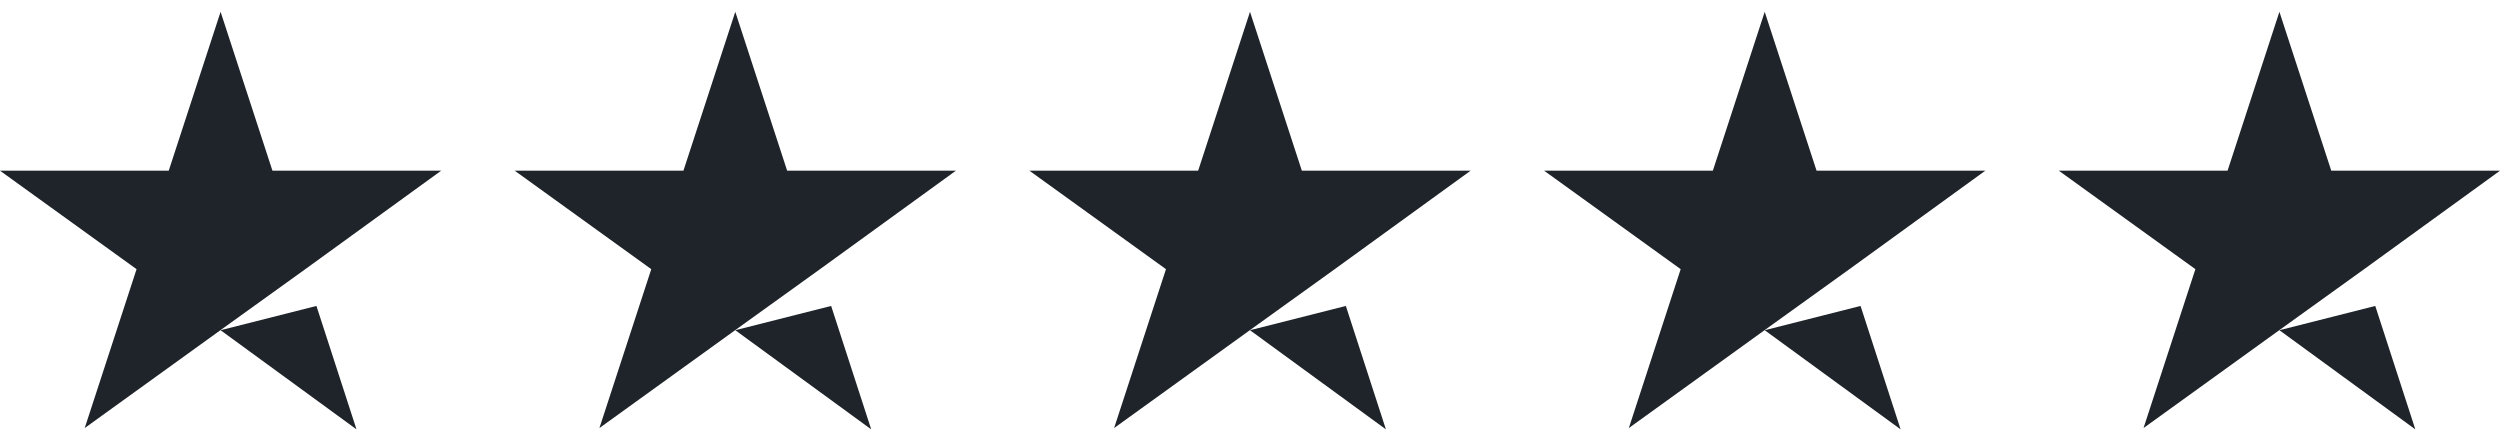
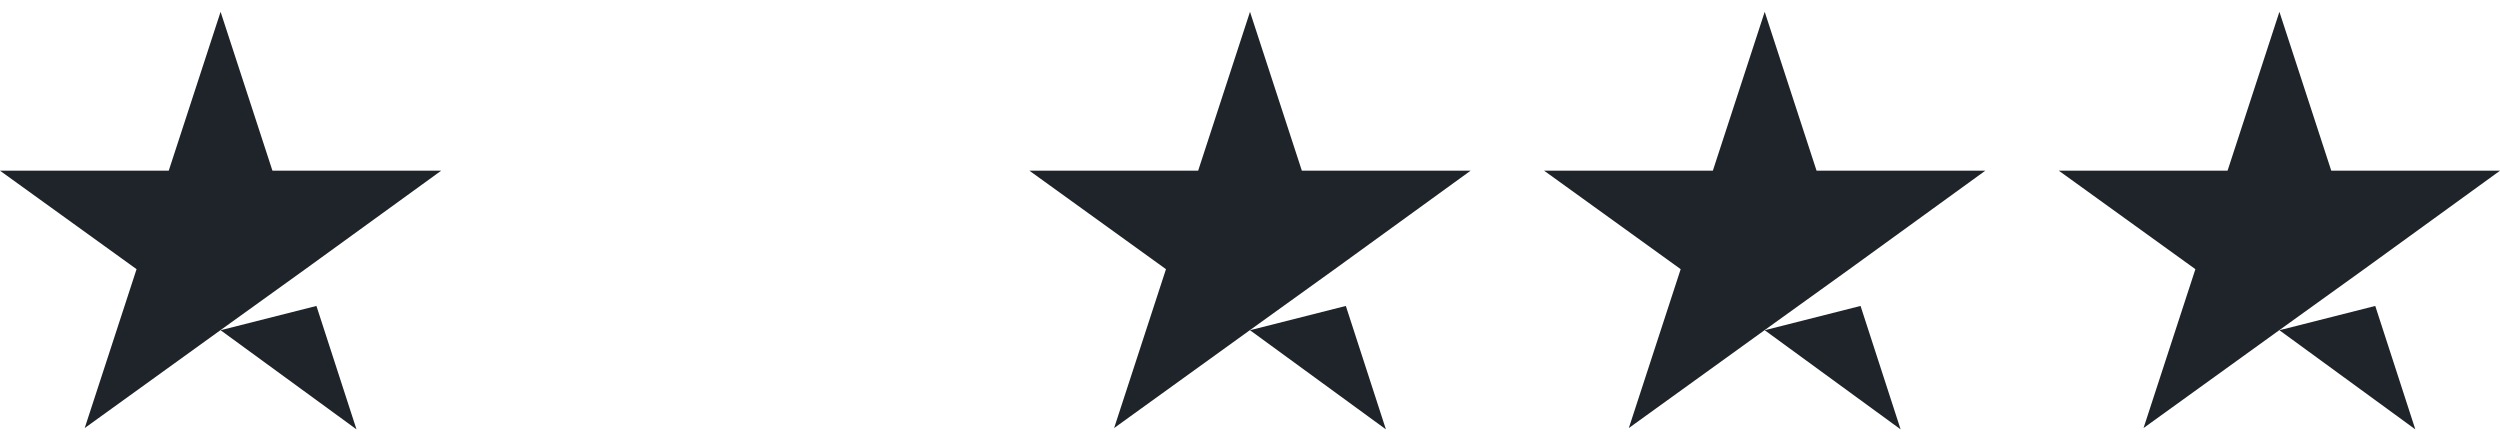
<svg xmlns="http://www.w3.org/2000/svg" width="136" height="24" viewBox="0 0 136 24" fill="none">
  <path d="M12 17.964L17.214 16.643L19.393 23.357L12 17.964ZM24 9.286H14.821L12 0.643L9.179 9.286H0L7.429 14.643L4.608 23.286L12.037 17.929L16.608 14.643L24 9.286Z" fill="#1E2429" />
-   <path d="M40 17.964L45.214 16.643L47.393 23.357L40 17.964ZM52 9.286H42.821L40 0.643L37.179 9.286H28L35.429 14.643L32.608 23.286L40.037 17.929L44.608 14.643L52 9.286Z" fill="#1E2429" />
-   <path d="M68 17.964L73.214 16.643L75.393 23.357L68 17.964ZM80 9.286H70.821L68 0.643L65.179 9.286H56L63.429 14.643L60.608 23.286L68.037 17.929L72.608 14.643L80 9.286Z" fill="#1E2429" />
+   <path d="M68 17.964L73.214 16.643L75.393 23.357L68 17.964M80 9.286H70.821L68 0.643L65.179 9.286H56L63.429 14.643L60.608 23.286L68.037 17.929L72.608 14.643L80 9.286Z" fill="#1E2429" />
  <path d="M96 17.964L101.214 16.643L103.393 23.357L96 17.964ZM108 9.286H98.821L96 0.643L93.179 9.286H84L91.429 14.643L88.608 23.286L96.037 17.929L100.608 14.643L108 9.286Z" fill="#1E2429" />
  <path d="M124 17.964L129.214 16.643L131.393 23.357L124 17.964ZM136 9.286H126.821L124 0.643L121.179 9.286H112L119.429 14.643L116.608 23.286L124.037 17.929L128.608 14.643L136 9.286Z" fill="#1E2429" />
</svg>